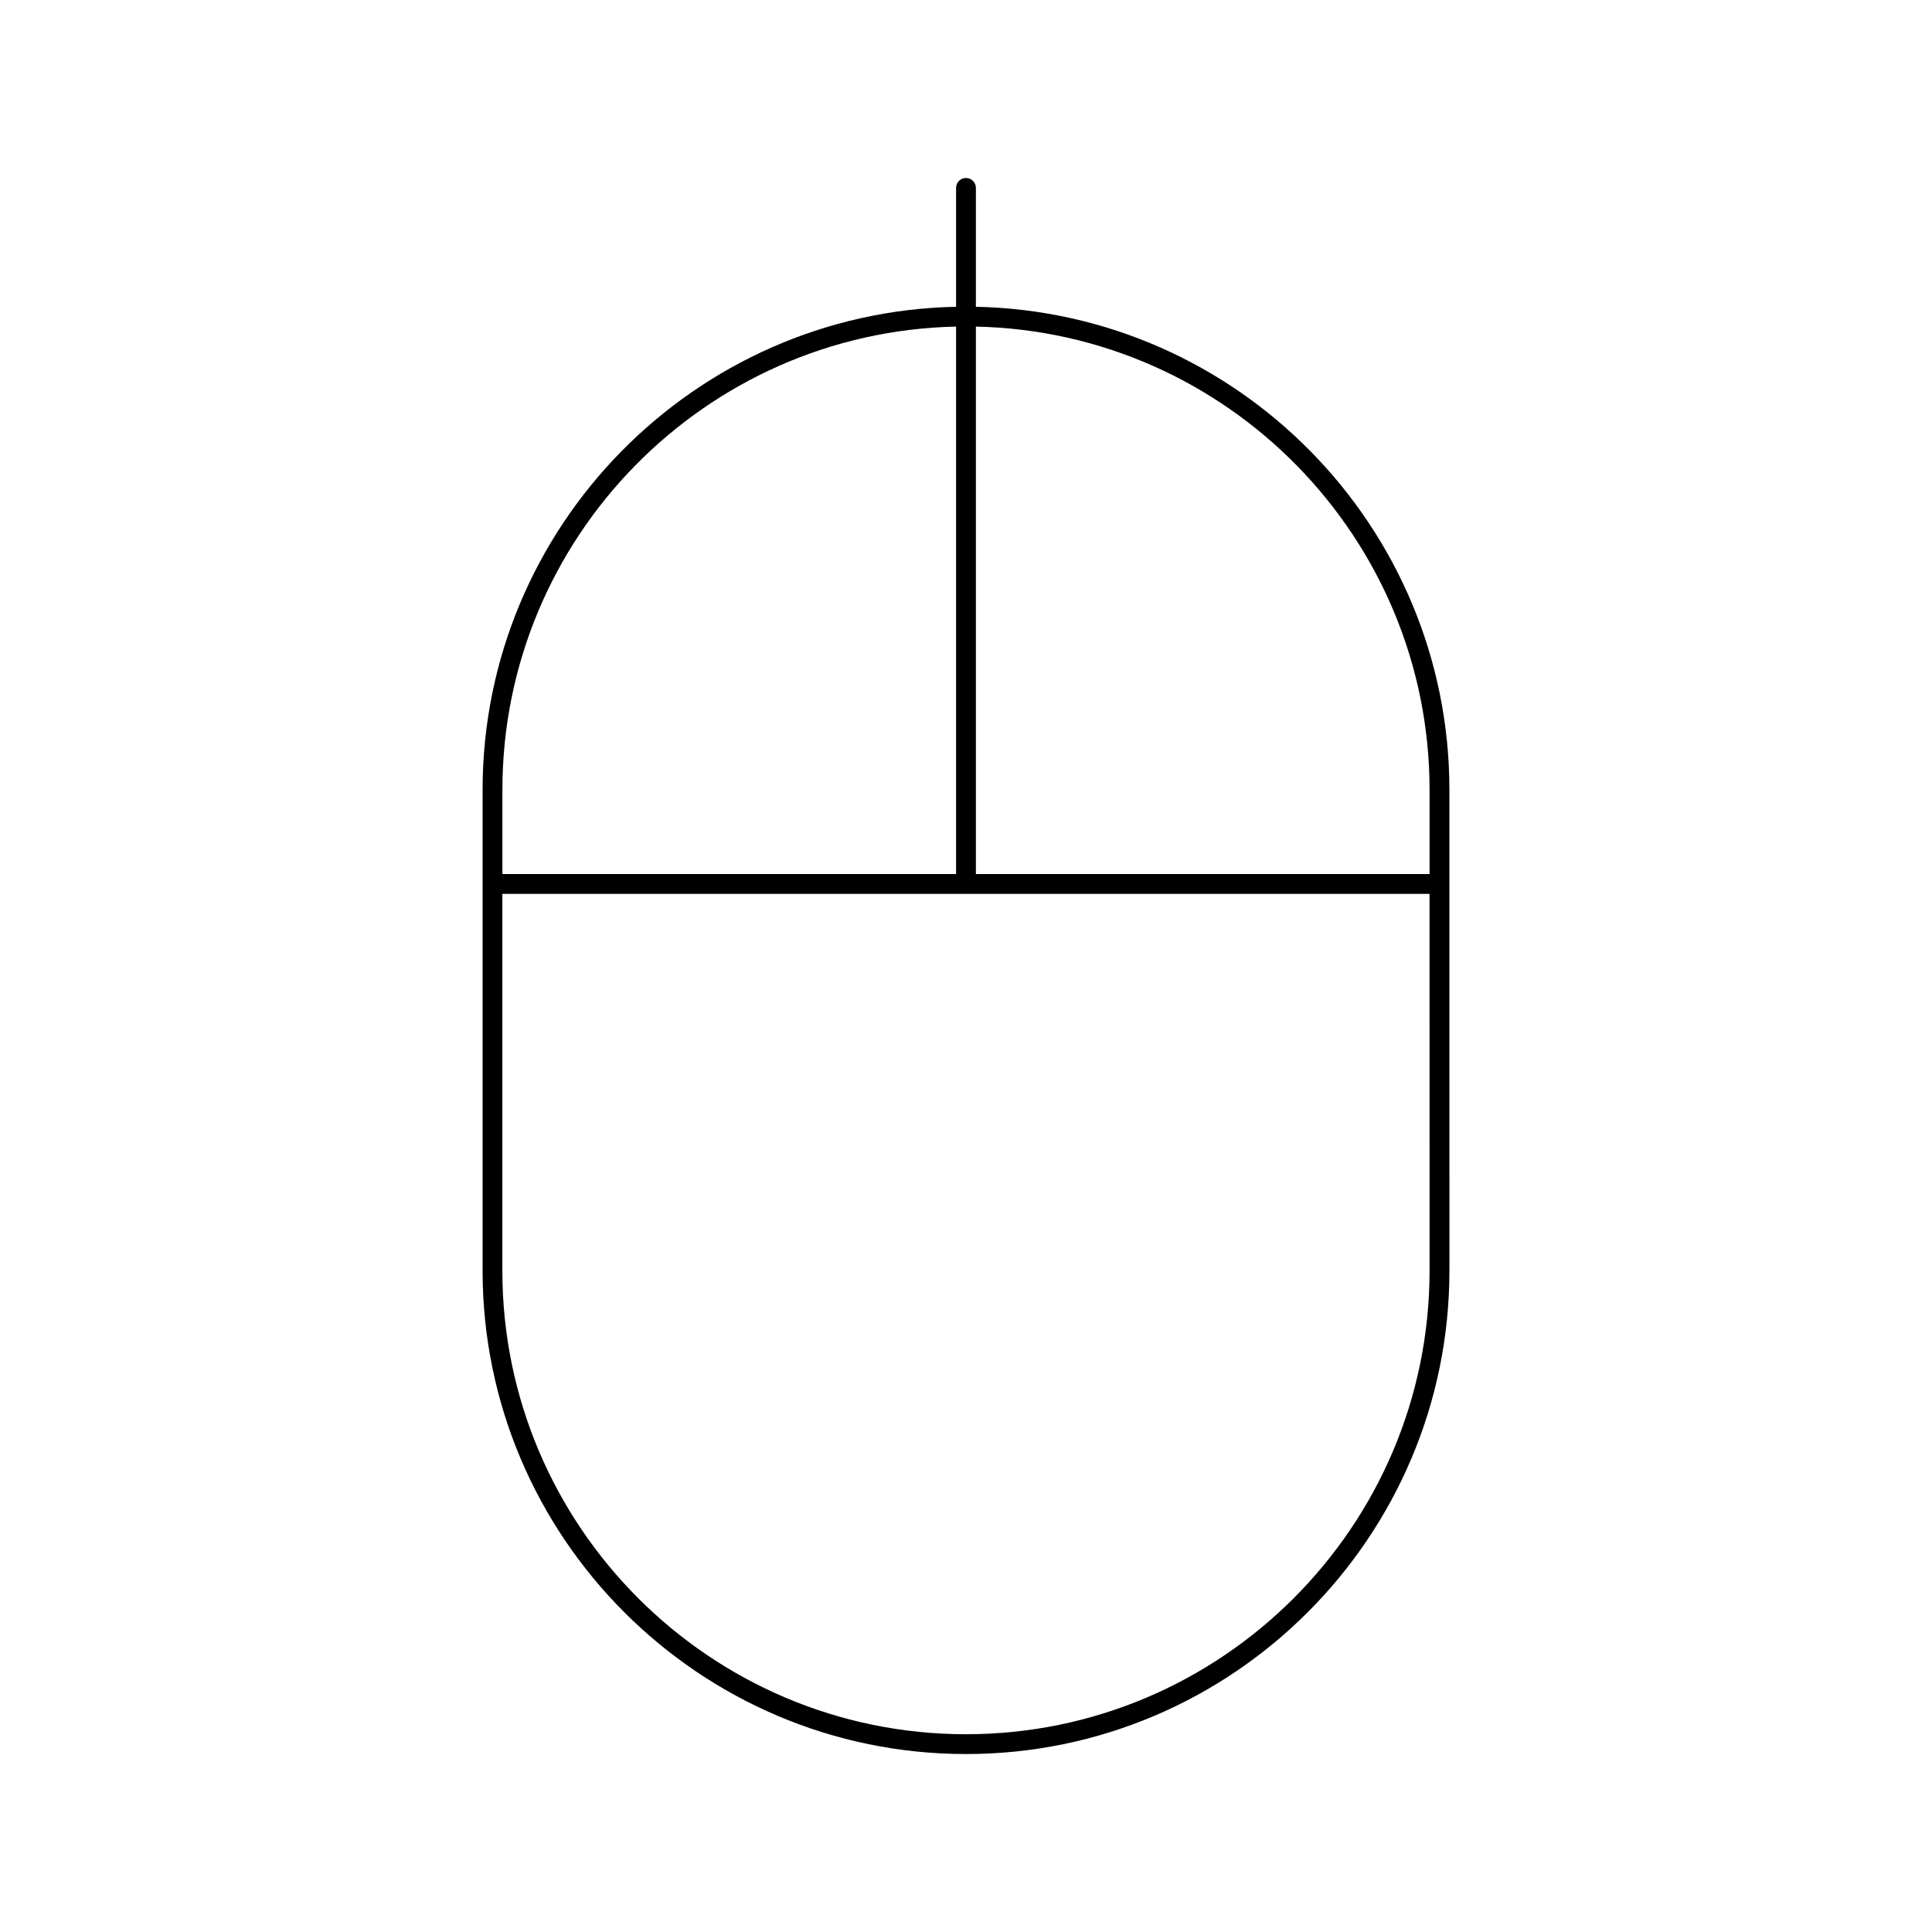
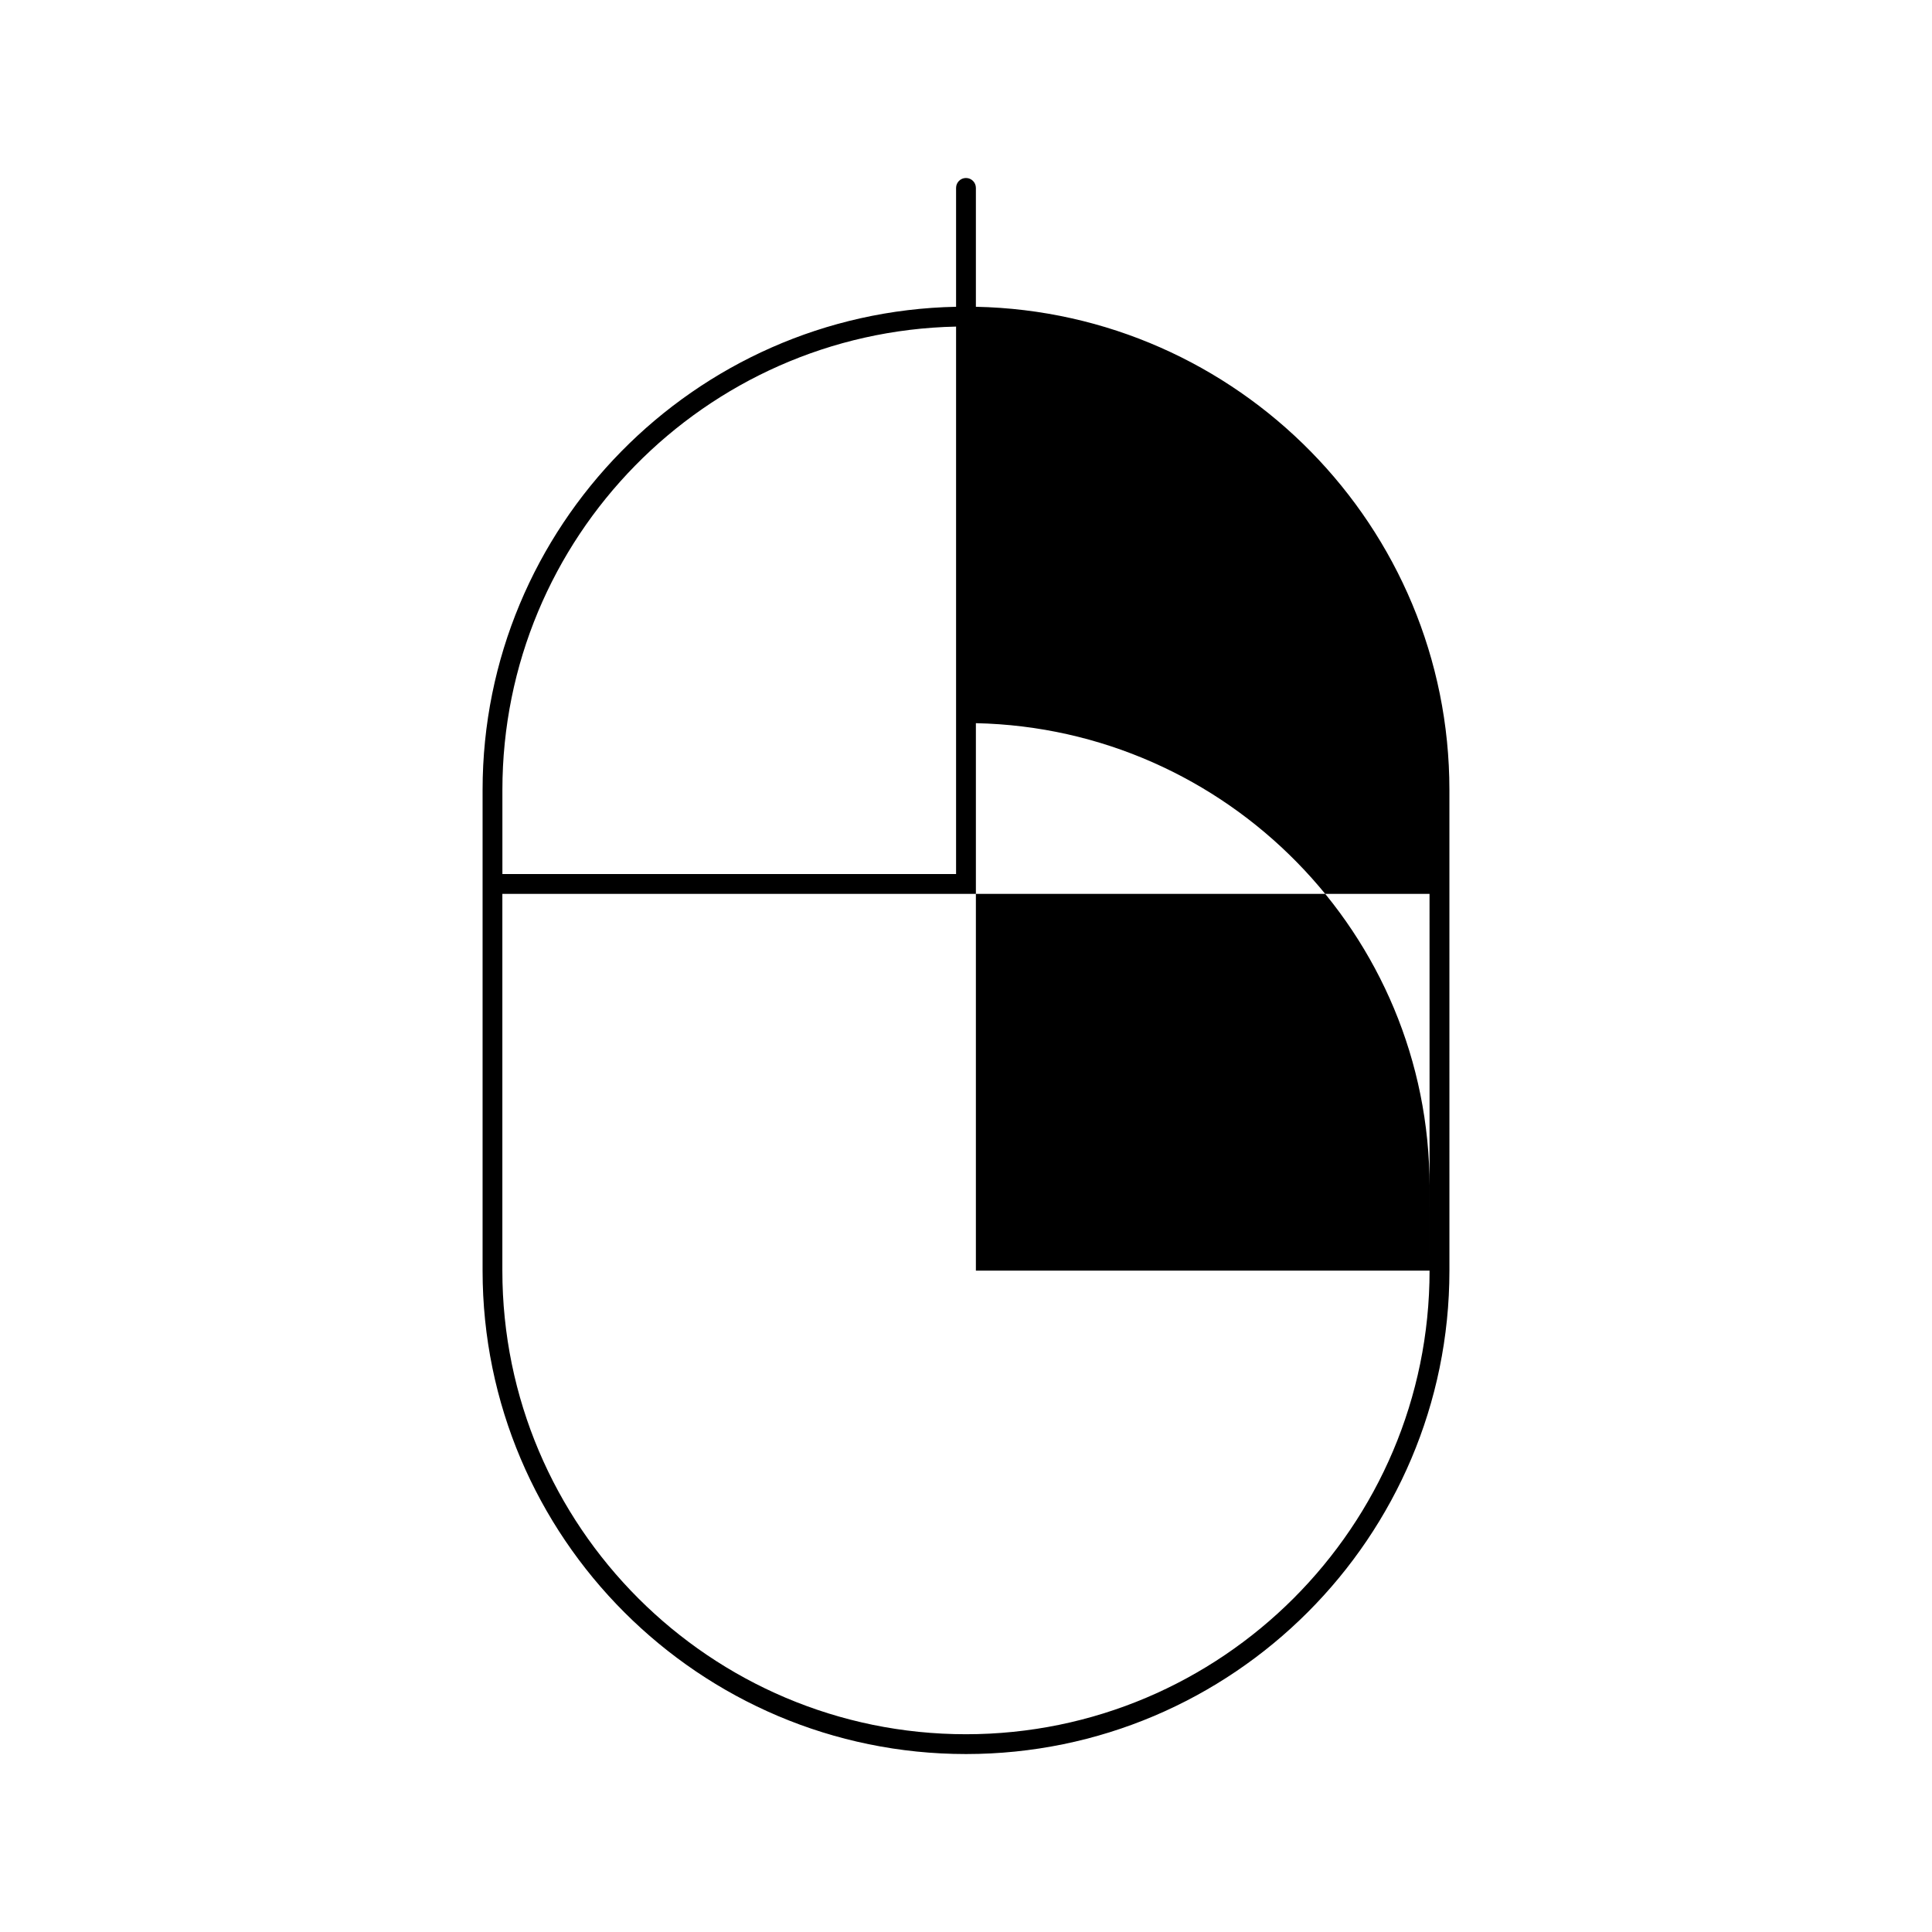
<svg xmlns="http://www.w3.org/2000/svg" fill="#000000" width="800px" height="800px" version="1.1" viewBox="144 144 512 512">
-   <path d="m402.62 225.3v-31.504c0-1.449-1.176-2.625-2.625-2.625-1.449 0-2.625 1.176-2.625 2.625v31.504c-69.422 1.406-125.48 58.285-125.48 128.05v127.38c0 70.637 57.465 128.11 128.11 128.11 70.637 0 128.11-57.465 128.11-128.11l-0.004-127.38c0-69.762-56.055-126.64-125.48-128.05zm-125.48 128.05c0-66.871 53.699-121.39 120.23-122.8v145.08l-120.23-0.004zm245.71 127.38c0 67.742-55.113 122.86-122.86 122.86s-122.86-55.113-122.86-122.86v-99.848h245.71zm0-105.1h-120.23v-145.08c66.535 1.406 120.23 55.93 120.23 122.8z" />
+   <path d="m402.62 225.3v-31.504c0-1.449-1.176-2.625-2.625-2.625-1.449 0-2.625 1.176-2.625 2.625v31.504c-69.422 1.406-125.48 58.285-125.48 128.05v127.38c0 70.637 57.465 128.11 128.11 128.11 70.637 0 128.11-57.465 128.11-128.11l-0.004-127.38c0-69.762-56.055-126.64-125.48-128.05zm-125.48 128.05c0-66.871 53.699-121.39 120.23-122.8v145.08l-120.23-0.004zm245.71 127.38c0 67.742-55.113 122.86-122.86 122.86s-122.86-55.113-122.86-122.86v-99.848h245.71zh-120.23v-145.08c66.535 1.406 120.23 55.93 120.23 122.8z" />
</svg>